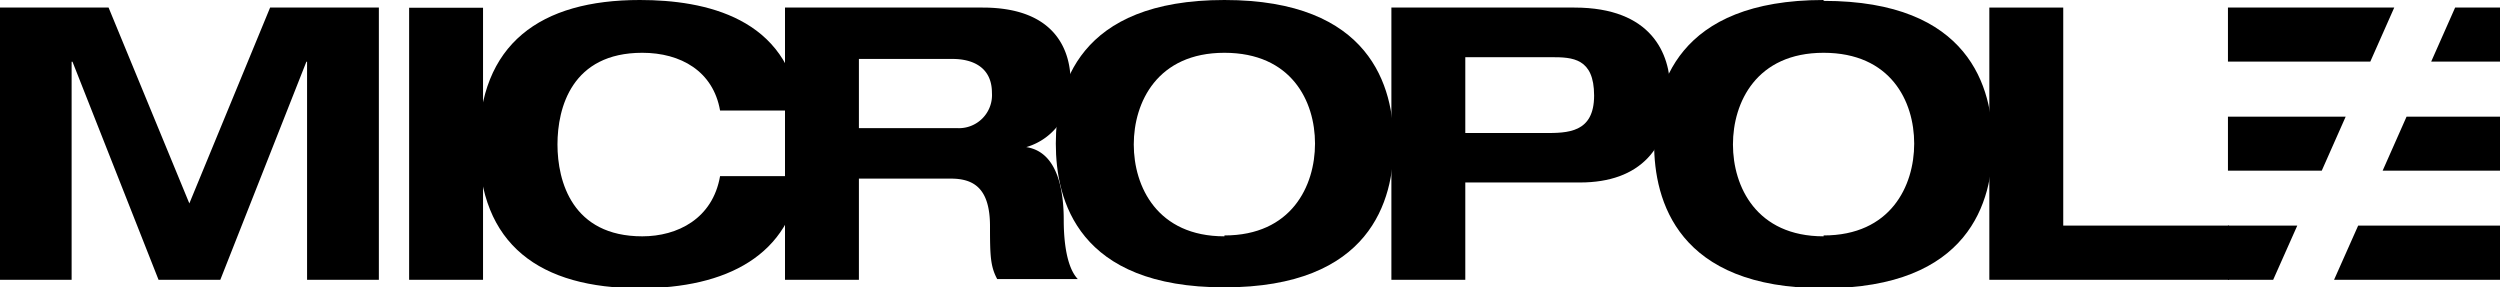
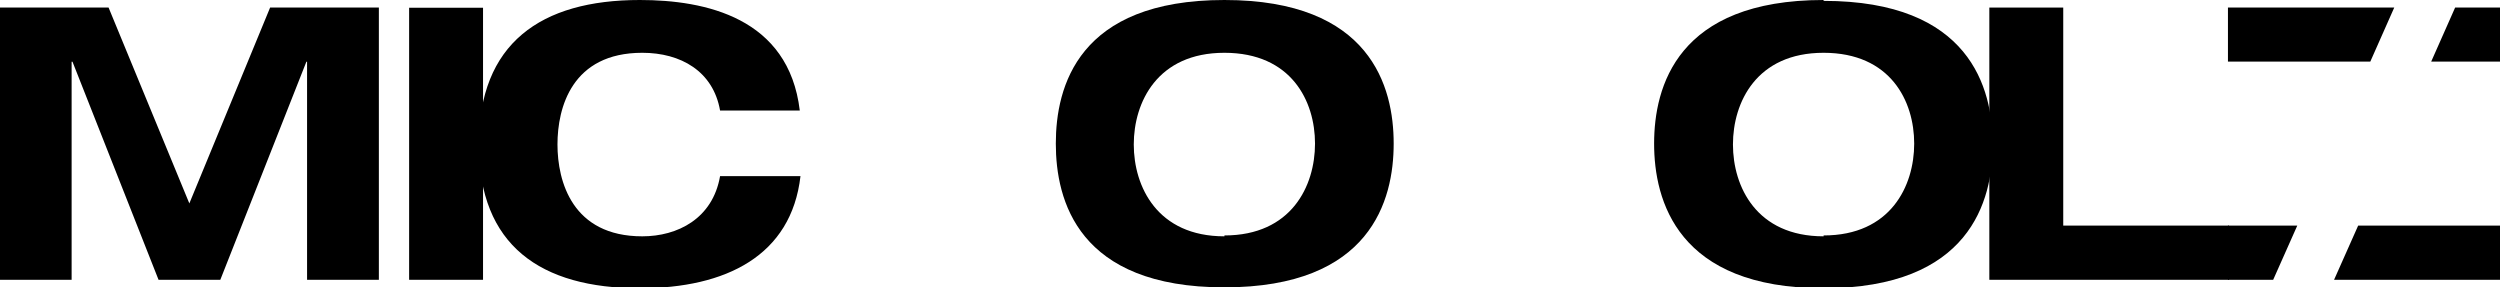
<svg xmlns="http://www.w3.org/2000/svg" viewBox="0 0 142.07 16.33">
  <title>logo_noir</title>
  <g id="Calque_2" data-name="Calque 2">
    <g id="Calque_1-2" data-name="Calque 1">
-       <path d="M83.27,7.56h4.5c1.31,0,2.82,0,2.82-2.13s-1.23-2.18-2.42-2.18h-4.9ZM79.07.43h10.4c4.39,0,5.45,2.62,5.45,4.71,0,3.29-1.73,5.23-5.13,5.23H83.27V15.9h-4.2Z" />
      <path d="M69.58,13.38c3.81,0,5.15-2.81,5.15-5.22S73.39,3,69.58,3s-5.15,2.81-5.15,5.21,1.34,5.22,5.15,5.22M69.58,0C77.9,0,79.2,4.94,79.2,8.16s-1.3,8.17-9.62,8.17S60,11.39,60,8.16,61.26,0,69.58,0" />
      <path d="M103.63,13.38c3.81,0,5.15-2.81,5.15-5.22S107.44,3,103.63,3s-5.15,2.81-5.15,5.21,1.34,5.22,5.15,5.22m0-13.38c8.31,0,9.61,4.94,9.61,8.16s-1.3,8.17-9.61,8.17S94,11.39,94,8.16,95.31,0,103.63,0" />
      <polygon points="113.05 0.43 117.25 0.43 117.25 12.82 126.67 12.82 126.67 15.9 113.05 15.9 113.05 0.43" />
      <rect x="23.25" y="0.44" width="4.2" height="15.46" />
      <path d="M40.92,6.28C40.53,4.05,38.69,3,36.5,3c-4,0-4.82,3.11-4.82,5.21s.84,5.22,4.82,5.22c2,0,4-1,4.42-3.42h4.57c-.52,4.51-4.22,6.37-9.13,6.37-5.64,0-9.15-2.43-9.15-8.17S30.72,0,36.36,0c3.72,0,8.46,1,9.09,6.28Z" />
-       <path d="M48.81,7.28h5.56a1.88,1.88,0,0,0,2-2c0-1.54-1.21-1.93-2.23-1.93H48.81ZM44.61.43H55.84c4.29,0,5,2.62,5,4.21a3.52,3.52,0,0,1-2.52,3.72v0c1.85.28,2.13,2.62,2.13,4.14,0,.76.06,2.58.8,3.36H56.67c-.39-.72-.41-1.35-.41-3,0-2.17-.93-2.71-2.23-2.71H48.81V15.9h-4.2Z" />
      <polygon points="15.35 0.43 21.53 0.43 21.53 15.9 17.45 15.9 17.45 3.51 17.41 3.51 12.52 15.9 9.01 15.9 4.12 3.51 4.07 3.51 4.07 15.9 0 15.9 0 0.43 6.17 0.43 10.76 11.56 15.35 0.43" />
-       <polygon points="126.61 6.63 133.3 6.63 131.94 9.7 126.61 9.7 126.61 6.63" />
      <polygon points="126.61 12.82 130.55 12.82 129.18 15.9 126.61 15.9 126.61 12.82" />
      <polygon points="126.61 3.5 134.7 3.5 136.06 0.43 126.61 0.43 126.61 3.5" />
      <polygon points="132.64 15.9 142.07 15.9 142.07 12.82 134.01 12.82 132.64 15.9" />
      <polygon points="139.52 0.43 138.16 3.5 142.07 3.5 142.07 0.43 139.52 0.43" />
-       <polygon points="135.4 9.7 142.07 9.7 142.07 6.63 136.76 6.63 135.4 9.7" />
    </g>
  </g>
</svg>